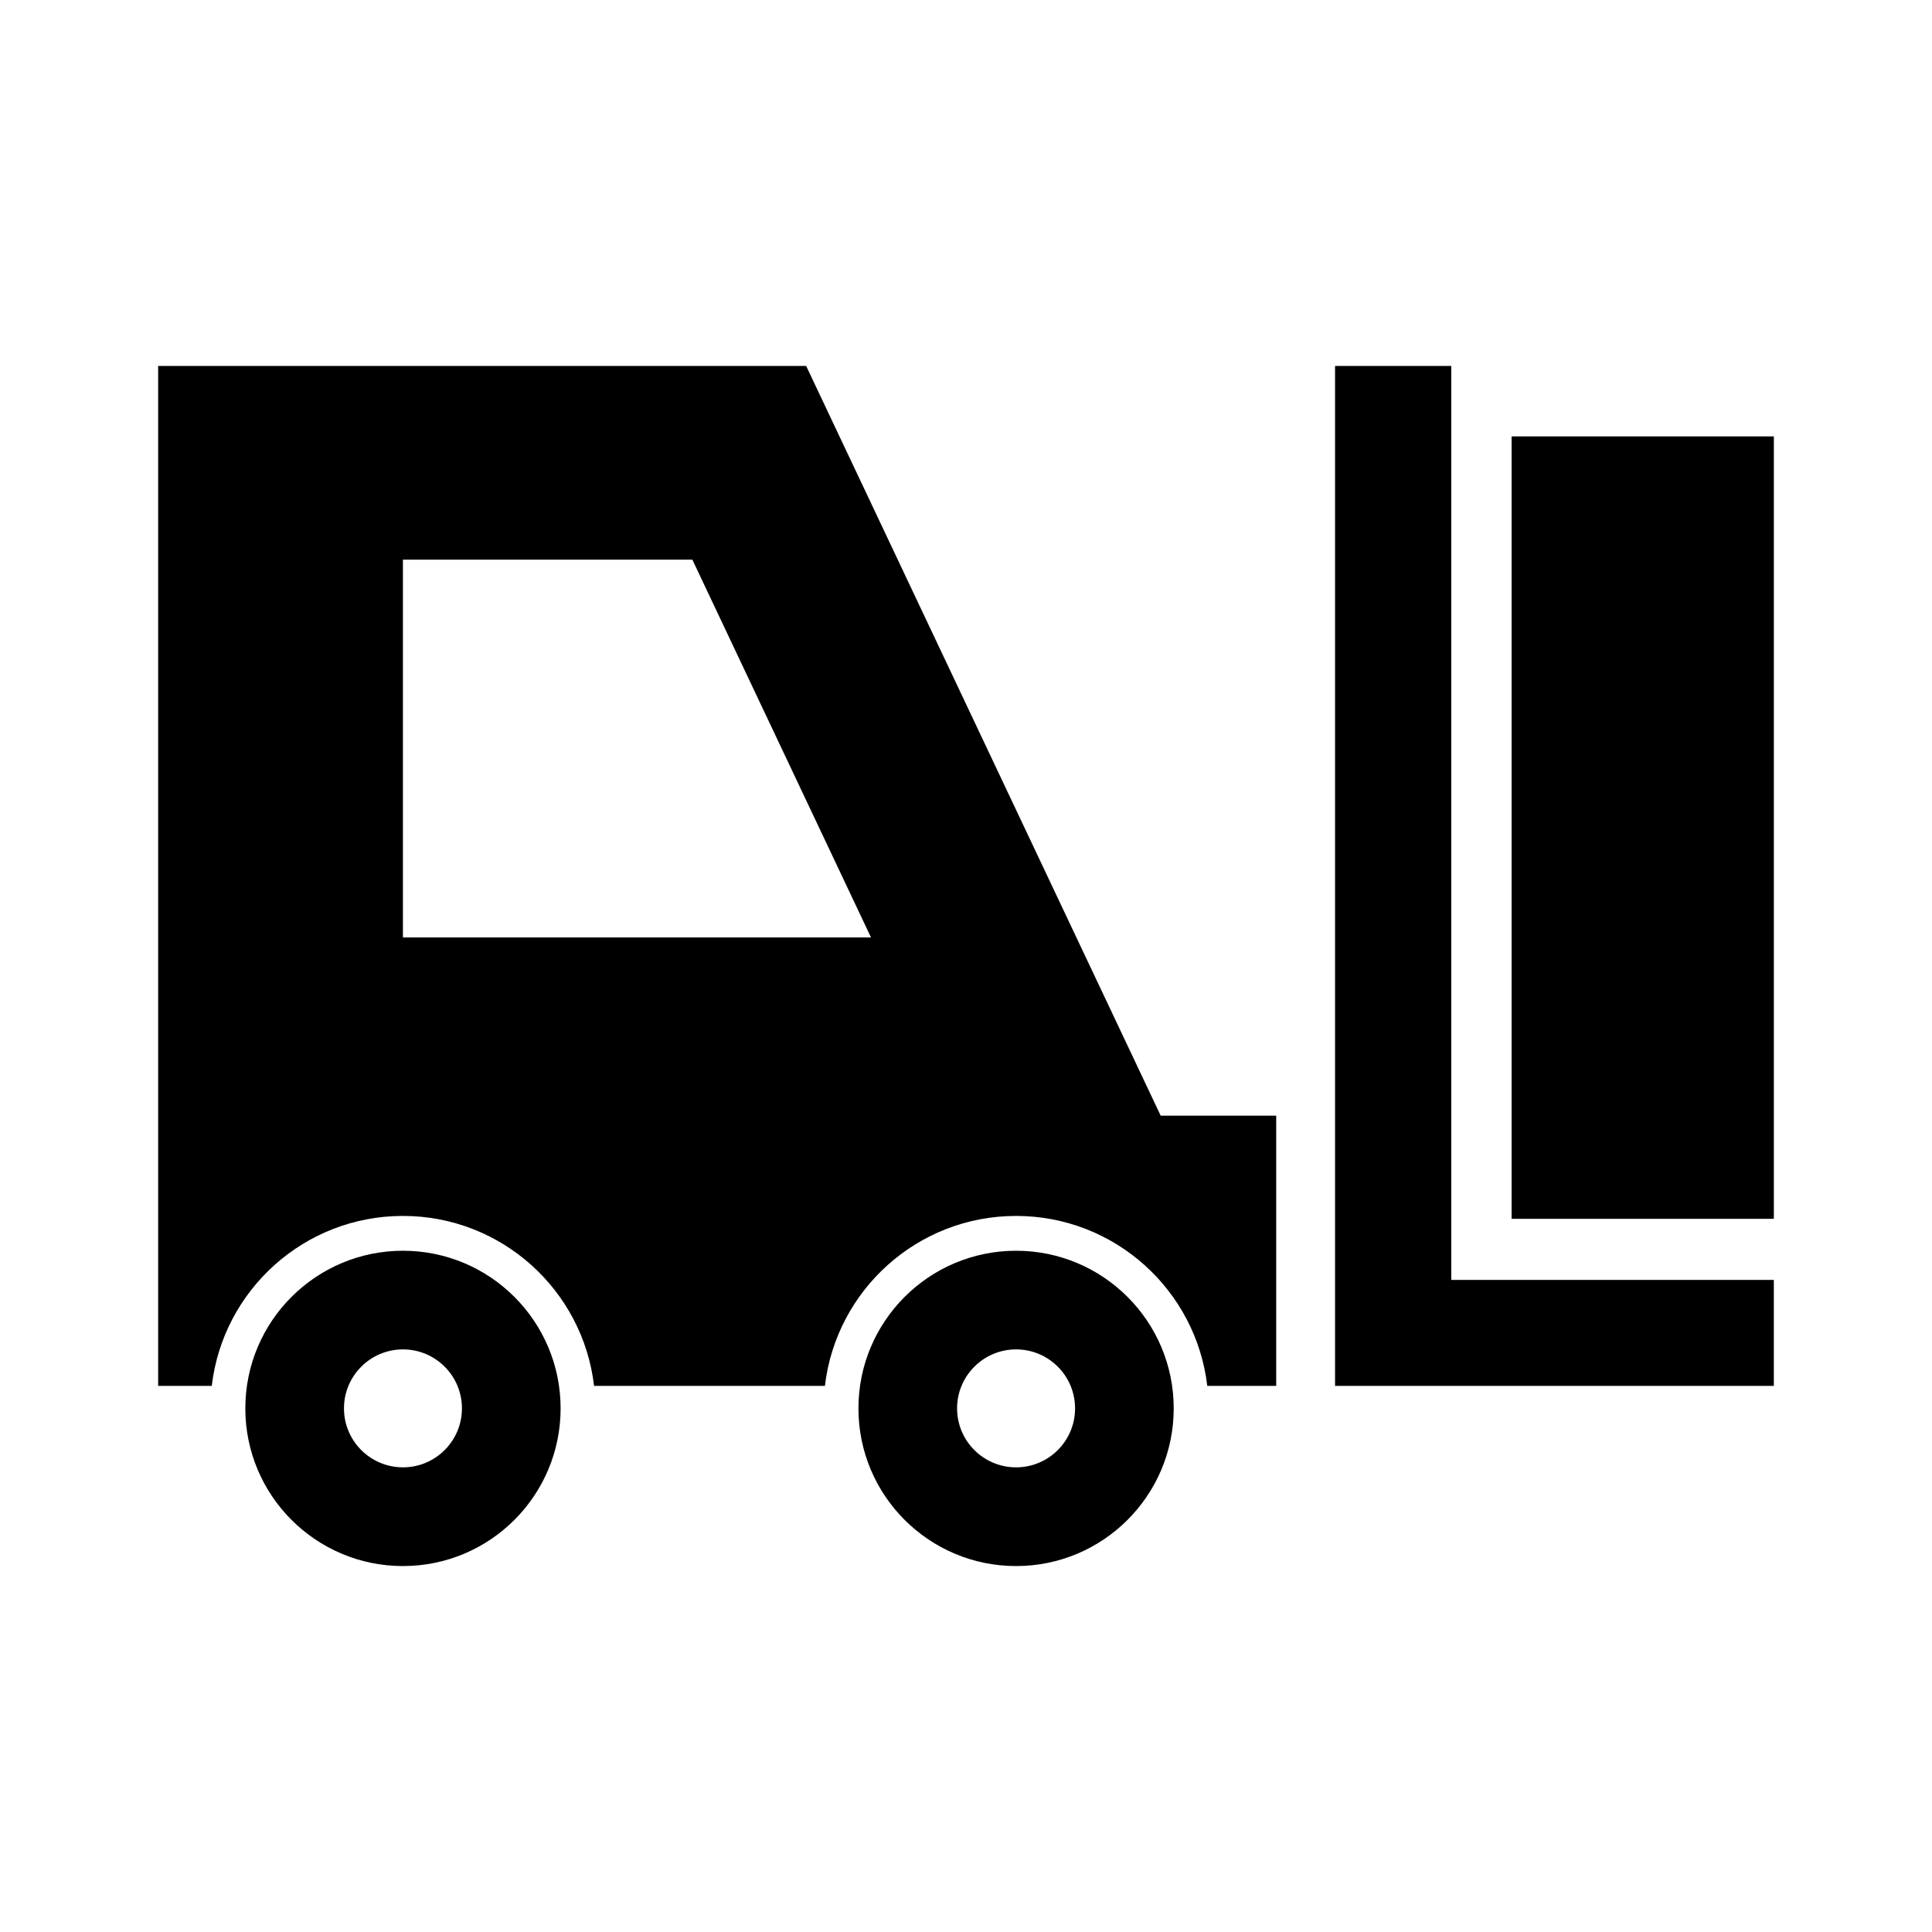
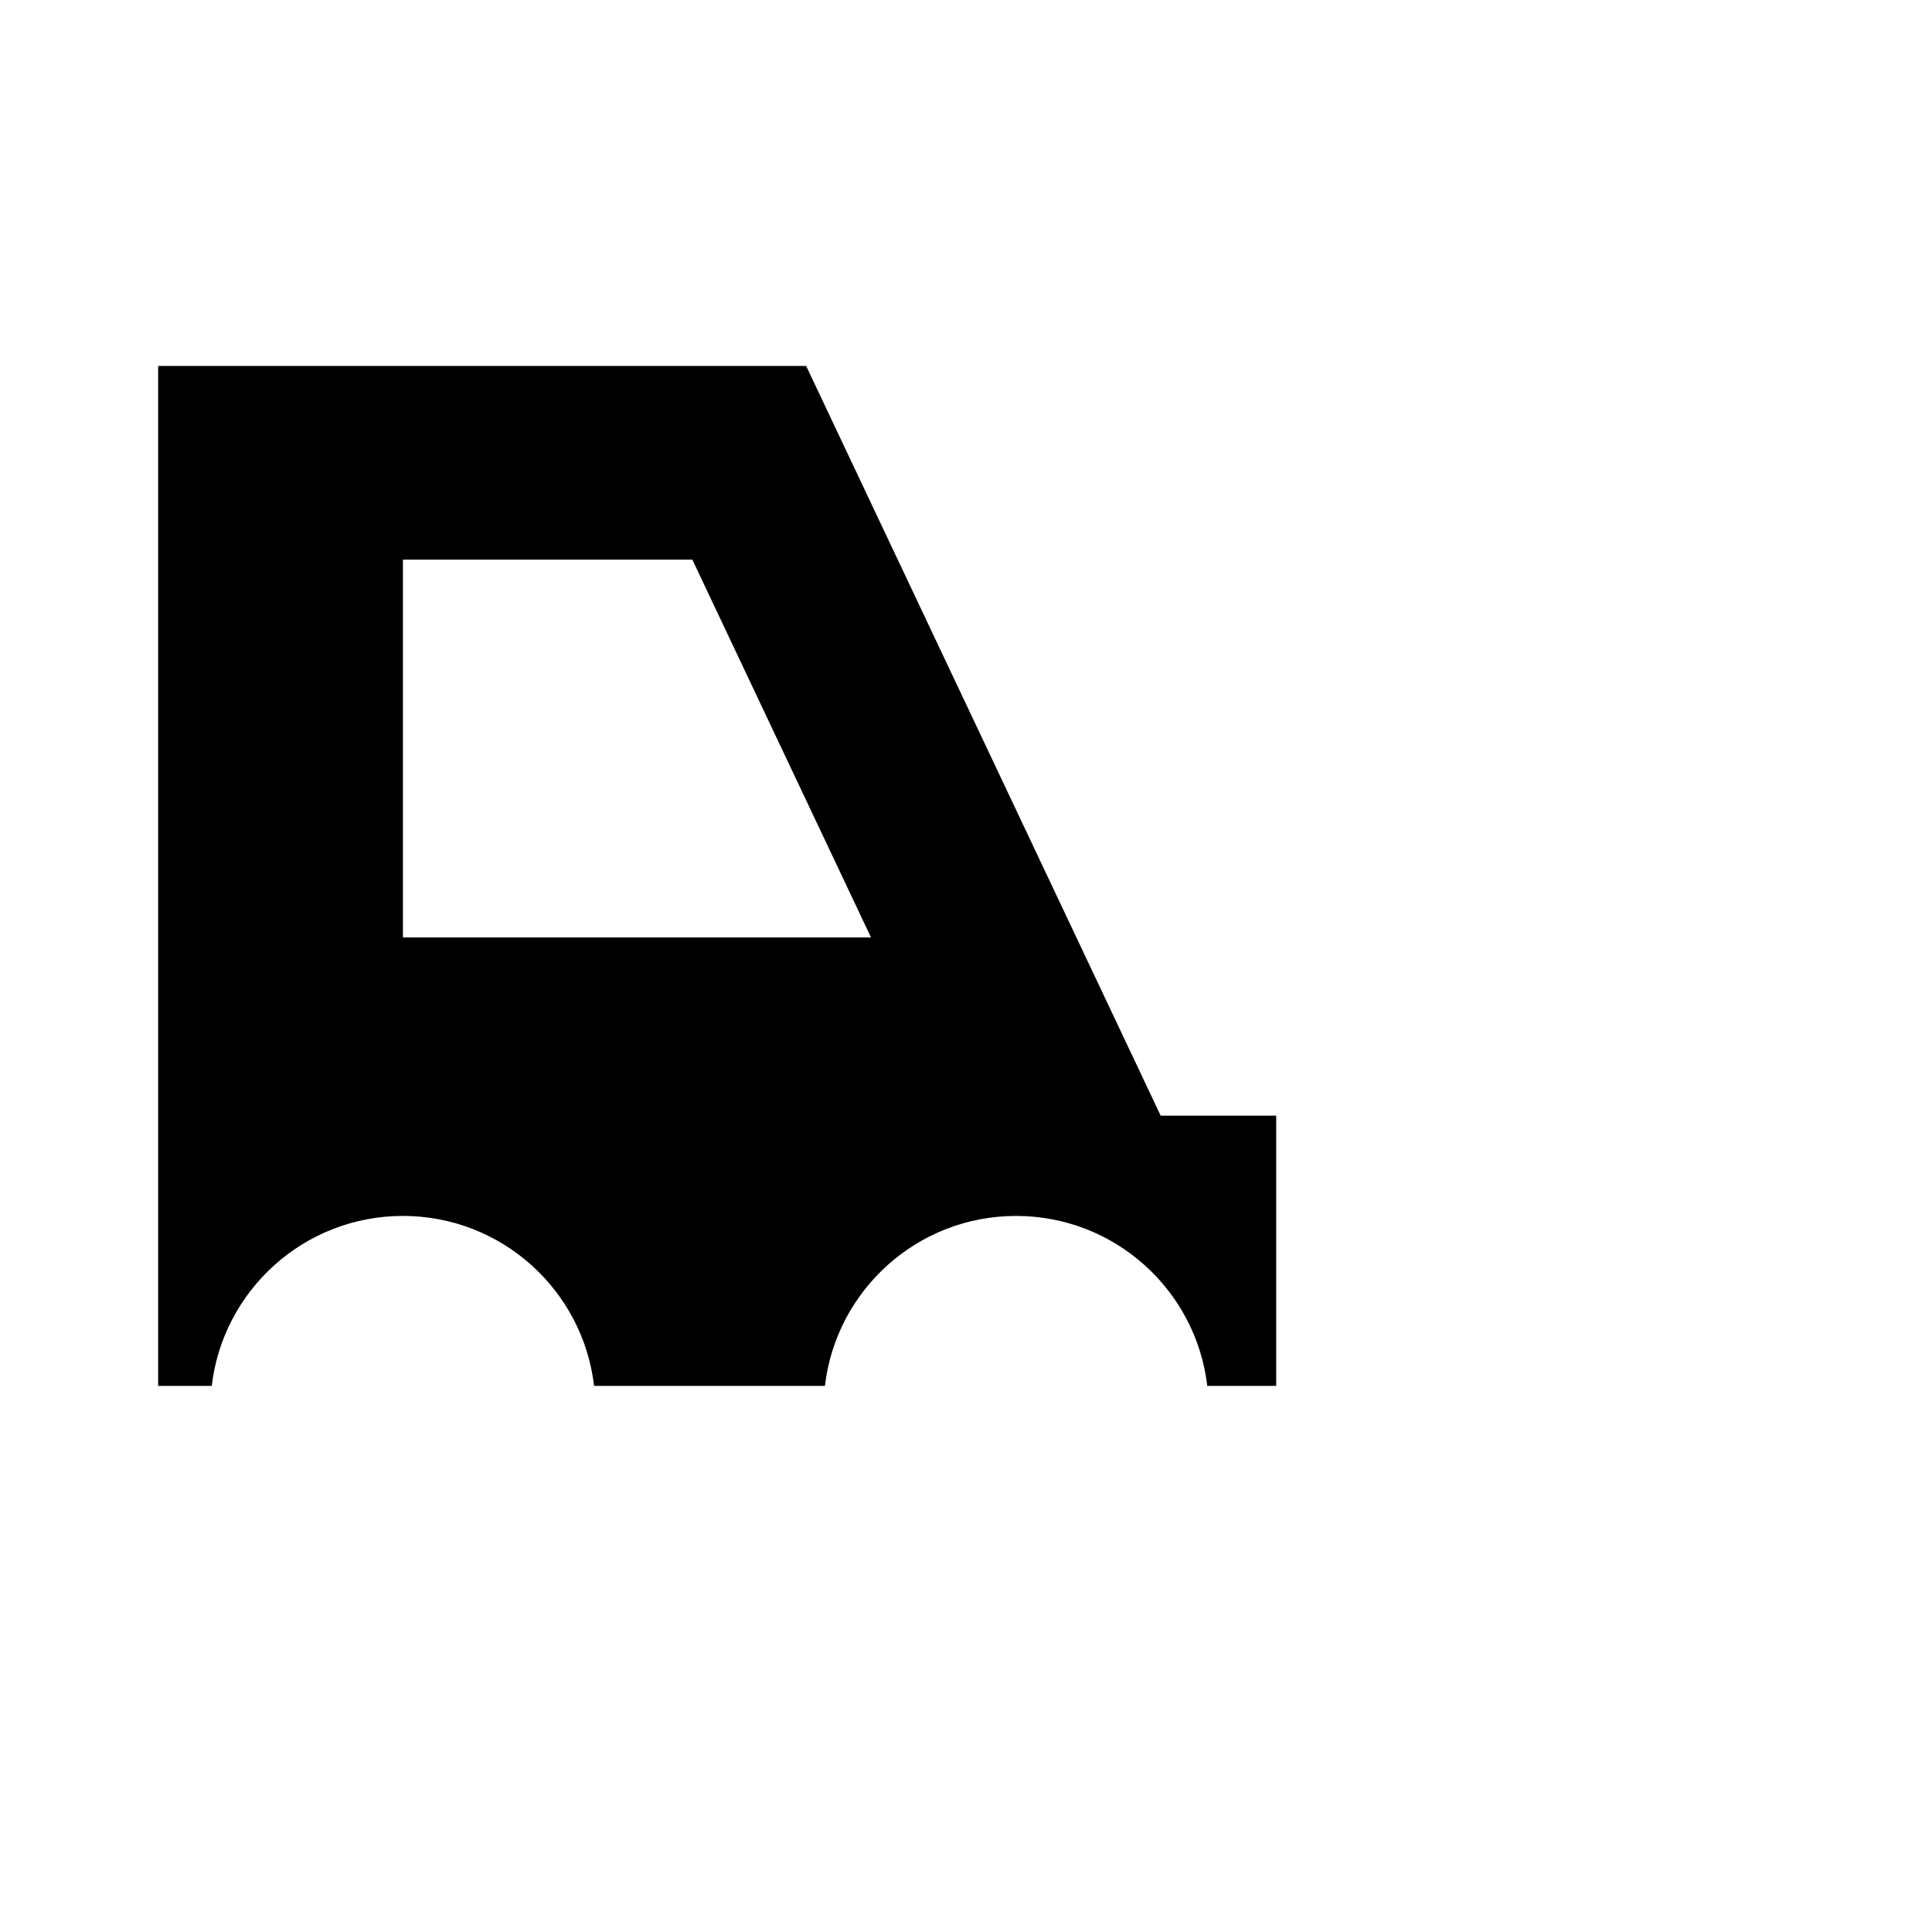
<svg xmlns="http://www.w3.org/2000/svg" fill="#000000" width="800px" height="800px" version="1.1" viewBox="144 144 512 512">
  <g>
-     <path d="m544.59 259.65h69.496v207.35h-69.496z" />
-     <path d="m528.6 240.98h-30.797v270.29h116.28v-28.086h-85.48z" />
-     <path d="m250.79 475.46c-23.074 0-41.777 18.707-41.777 41.781 0 23.074 18.703 41.781 41.777 41.781 23.074 0 41.777-18.707 41.777-41.781 0-23.074-18.707-41.781-41.777-41.781zm0 57.402c-8.629 0-15.633-6.996-15.633-15.629 0-8.629 7.004-15.629 15.633-15.629s15.629 6.996 15.629 15.629c0 8.633-7 15.629-15.629 15.629z" />
-     <path d="m413.27 475.46c-23.074 0-41.777 18.707-41.777 41.781 0 23.074 18.703 41.781 41.777 41.781 23.074 0 41.777-18.707 41.777-41.781 0-23.074-18.703-41.781-41.777-41.781zm0 57.402c-8.629 0-15.633-6.996-15.633-15.629 0-8.629 7.004-15.629 15.633-15.629 8.637 0 15.633 6.996 15.633 15.629 0 8.633-6.996 15.629-15.633 15.629z" />
    <path d="m357.64 240.98h-171.73v270.29h14.211c2.961-25.355 24.504-45.035 50.656-45.035s47.695 19.68 50.656 45.035h61.18c2.961-25.355 24.512-45.035 50.656-45.035 26.148 0 47.699 19.68 50.668 45.035h18.27v-71.602h-30.613zm-106.86 151.45v-100.11h76.703l47.34 100.11z" />
  </g>
</svg>